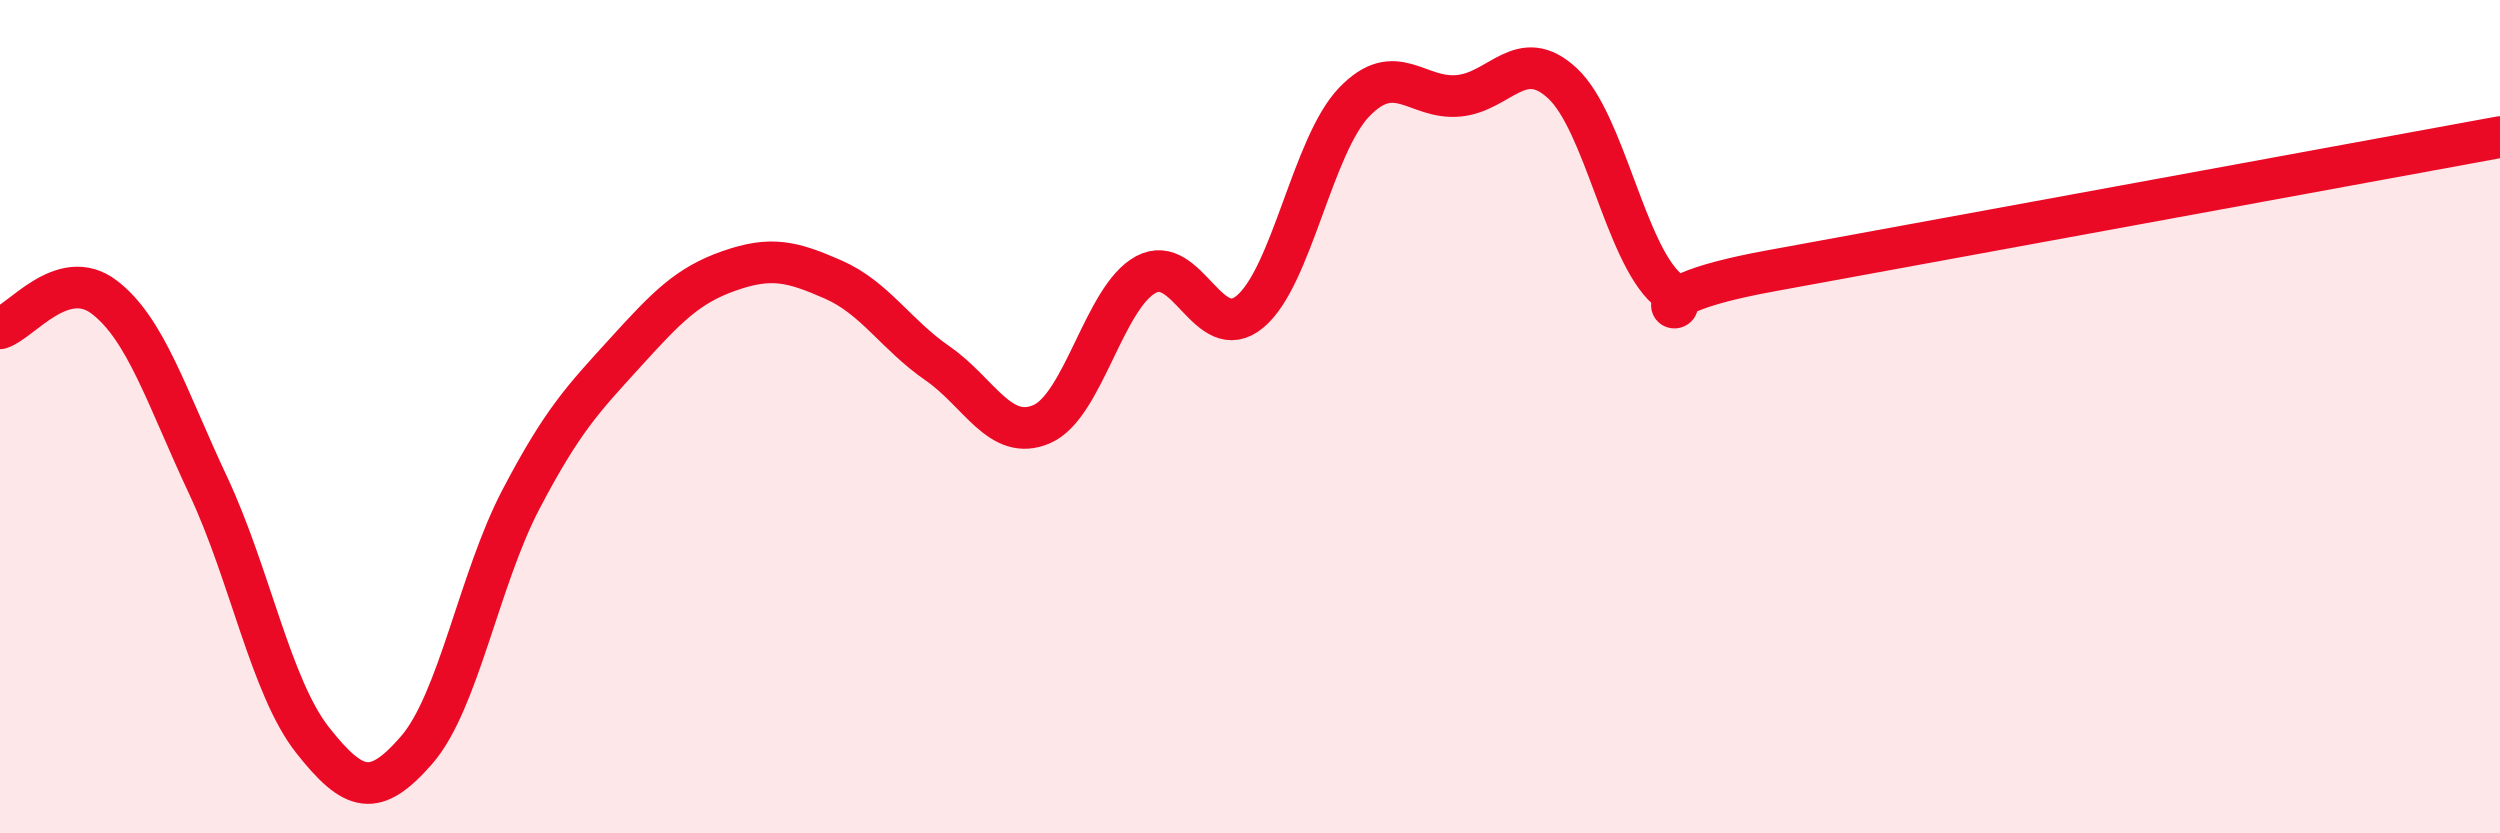
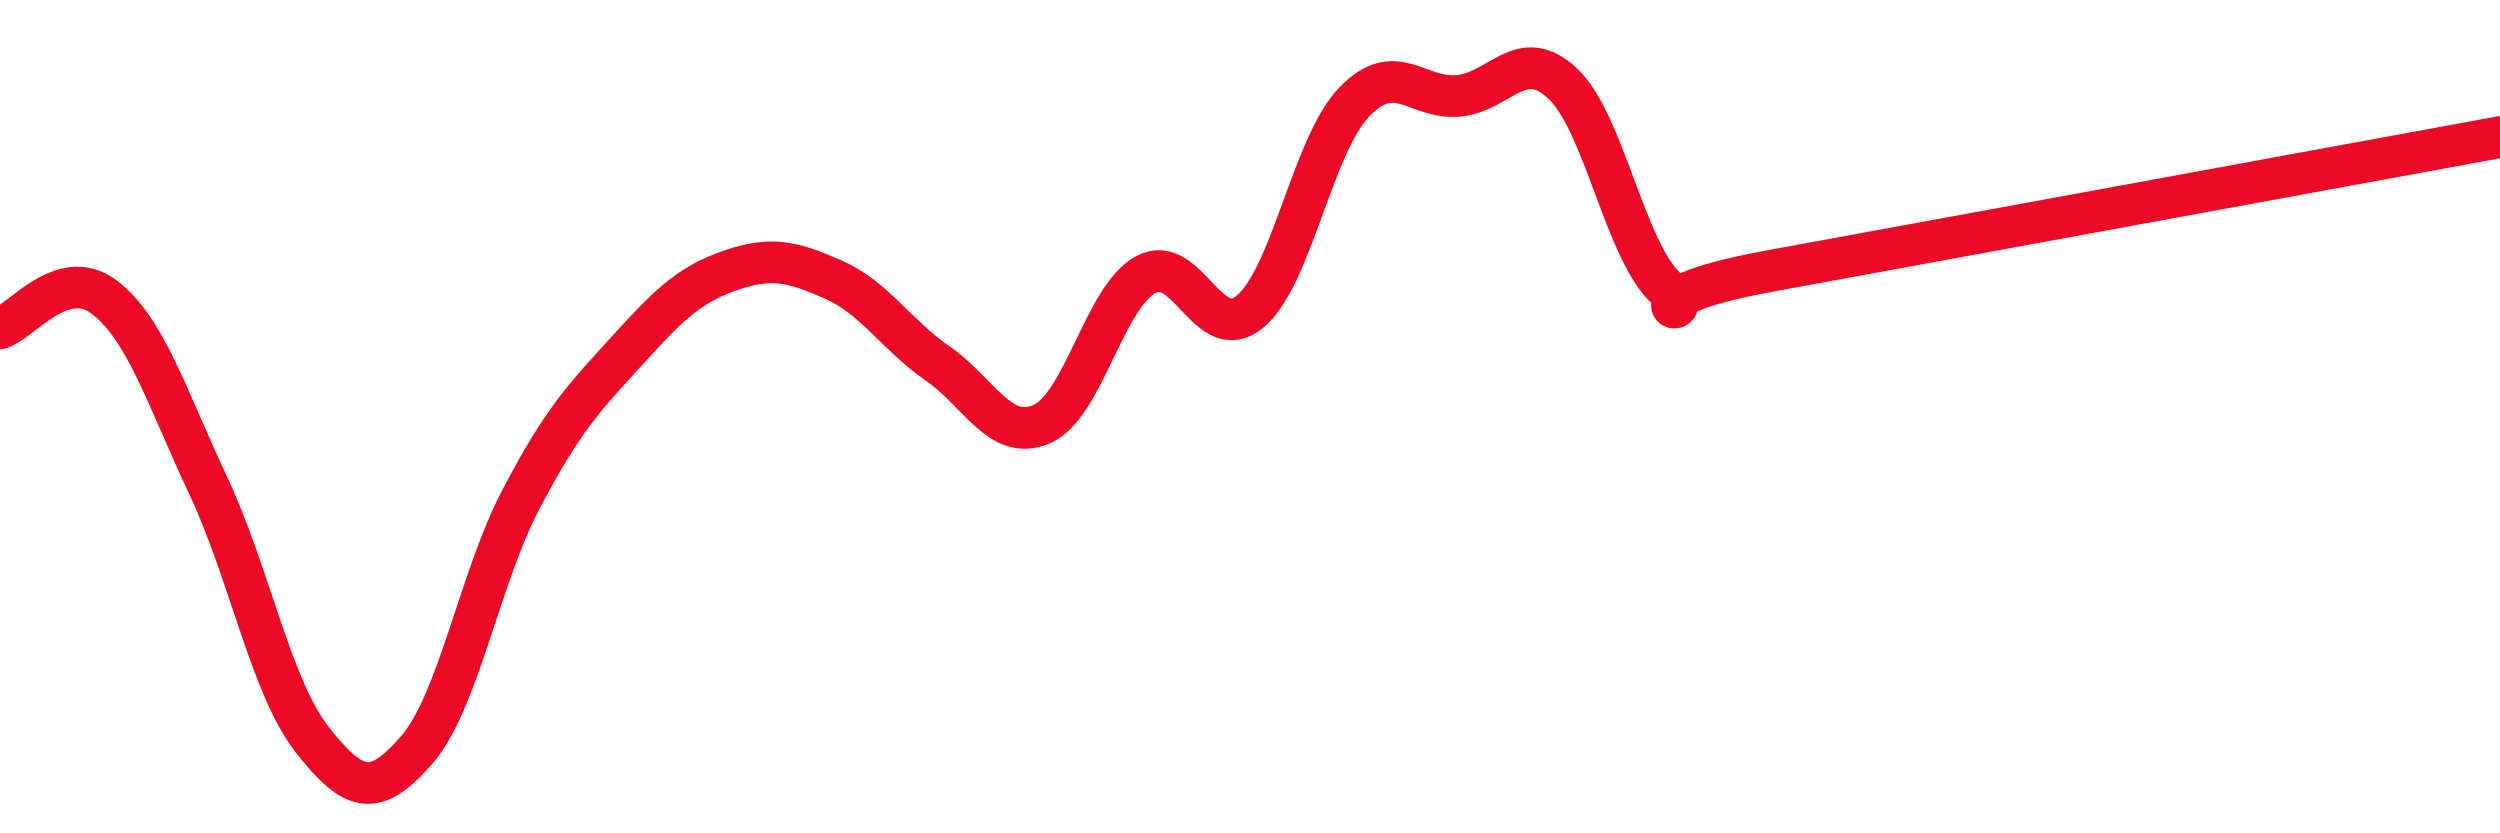
<svg xmlns="http://www.w3.org/2000/svg" width="60" height="20" viewBox="0 0 60 20">
-   <path d="M 0,7.88 C 0.5,7.73 1.5,6.37 2.5,7.13 C 3.5,7.89 4,9.53 5,11.66 C 6,13.79 6.5,16.49 7.5,17.76 C 8.5,19.03 9,19.15 10,18 C 11,16.85 11.5,13.9 12.5,11.99 C 13.5,10.08 14,9.57 15,8.47 C 16,7.37 16.5,6.85 17.5,6.5 C 18.5,6.15 19,6.27 20,6.71 C 21,7.15 21.5,8.03 22.5,8.72 C 23.5,9.41 24,10.61 25,10.18 C 26,9.75 26.5,7.13 27.5,6.59 C 28.5,6.05 29,8.31 30,7.48 C 31,6.65 31.5,3.49 32.5,2.45 C 33.5,1.41 34,2.39 35,2.3 C 36,2.21 36.5,1.07 37.5,2 C 38.5,2.93 39,6.03 40,6.93 C 41,7.83 38.5,7.23 42.5,6.5 C 46.5,5.77 56.5,3.93 60,3.29L60 20L0 20Z" fill="#EB0A25" opacity="0.1" stroke-linecap="round" stroke-linejoin="round" />
  <path d="M 0,7.88 C 0.5,7.73 1.5,6.37 2.5,7.13 C 3.5,7.89 4,9.53 5,11.66 C 6,13.79 6.5,16.49 7.5,17.76 C 8.5,19.03 9,19.15 10,18 C 11,16.85 11.5,13.9 12.5,11.99 C 13.5,10.08 14,9.57 15,8.47 C 16,7.37 16.5,6.85 17.5,6.5 C 18.5,6.15 19,6.27 20,6.71 C 21,7.15 21.5,8.03 22.5,8.72 C 23.5,9.41 24,10.61 25,10.18 C 26,9.75 26.5,7.13 27.5,6.59 C 28.5,6.05 29,8.31 30,7.48 C 31,6.65 31.5,3.49 32.5,2.45 C 33.5,1.41 34,2.39 35,2.3 C 36,2.21 36.5,1.07 37.5,2 C 38.5,2.93 39,6.03 40,6.93 C 41,7.83 38.5,7.23 42.5,6.5 C 46.5,5.77 56.5,3.93 60,3.29" stroke="#EB0A25" stroke-width="1" fill="none" stroke-linecap="round" stroke-linejoin="round" />
</svg>